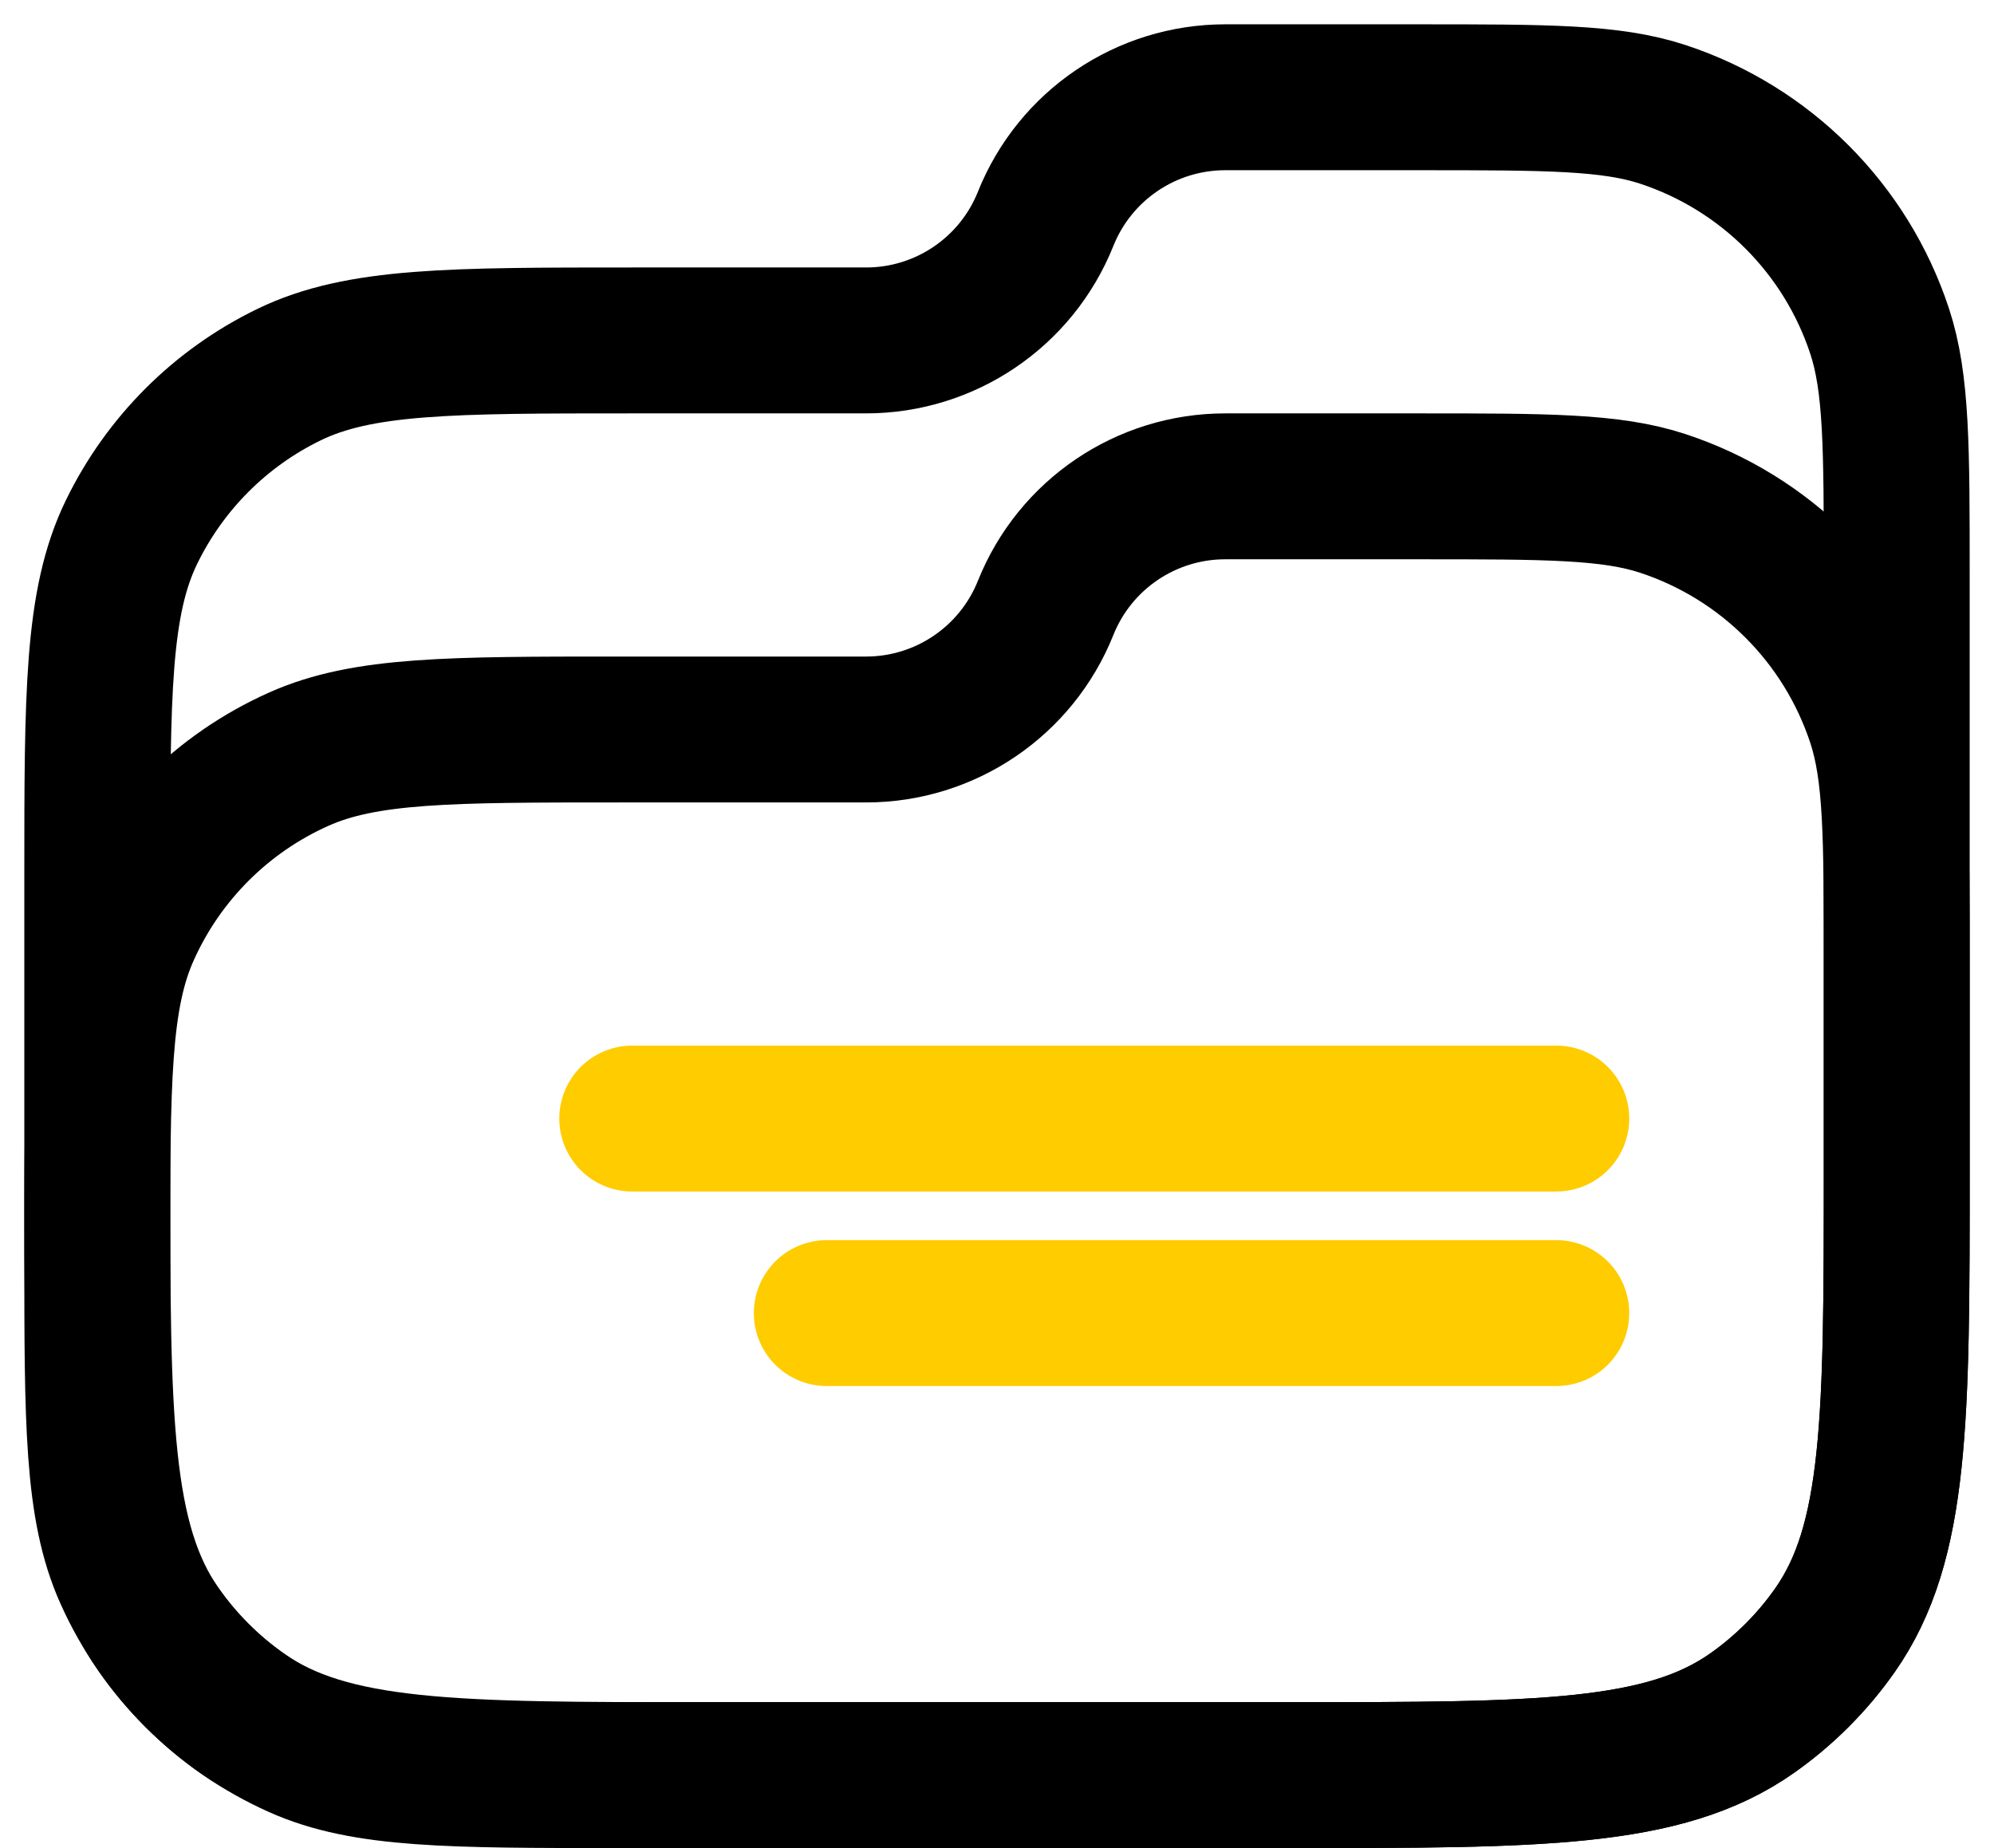
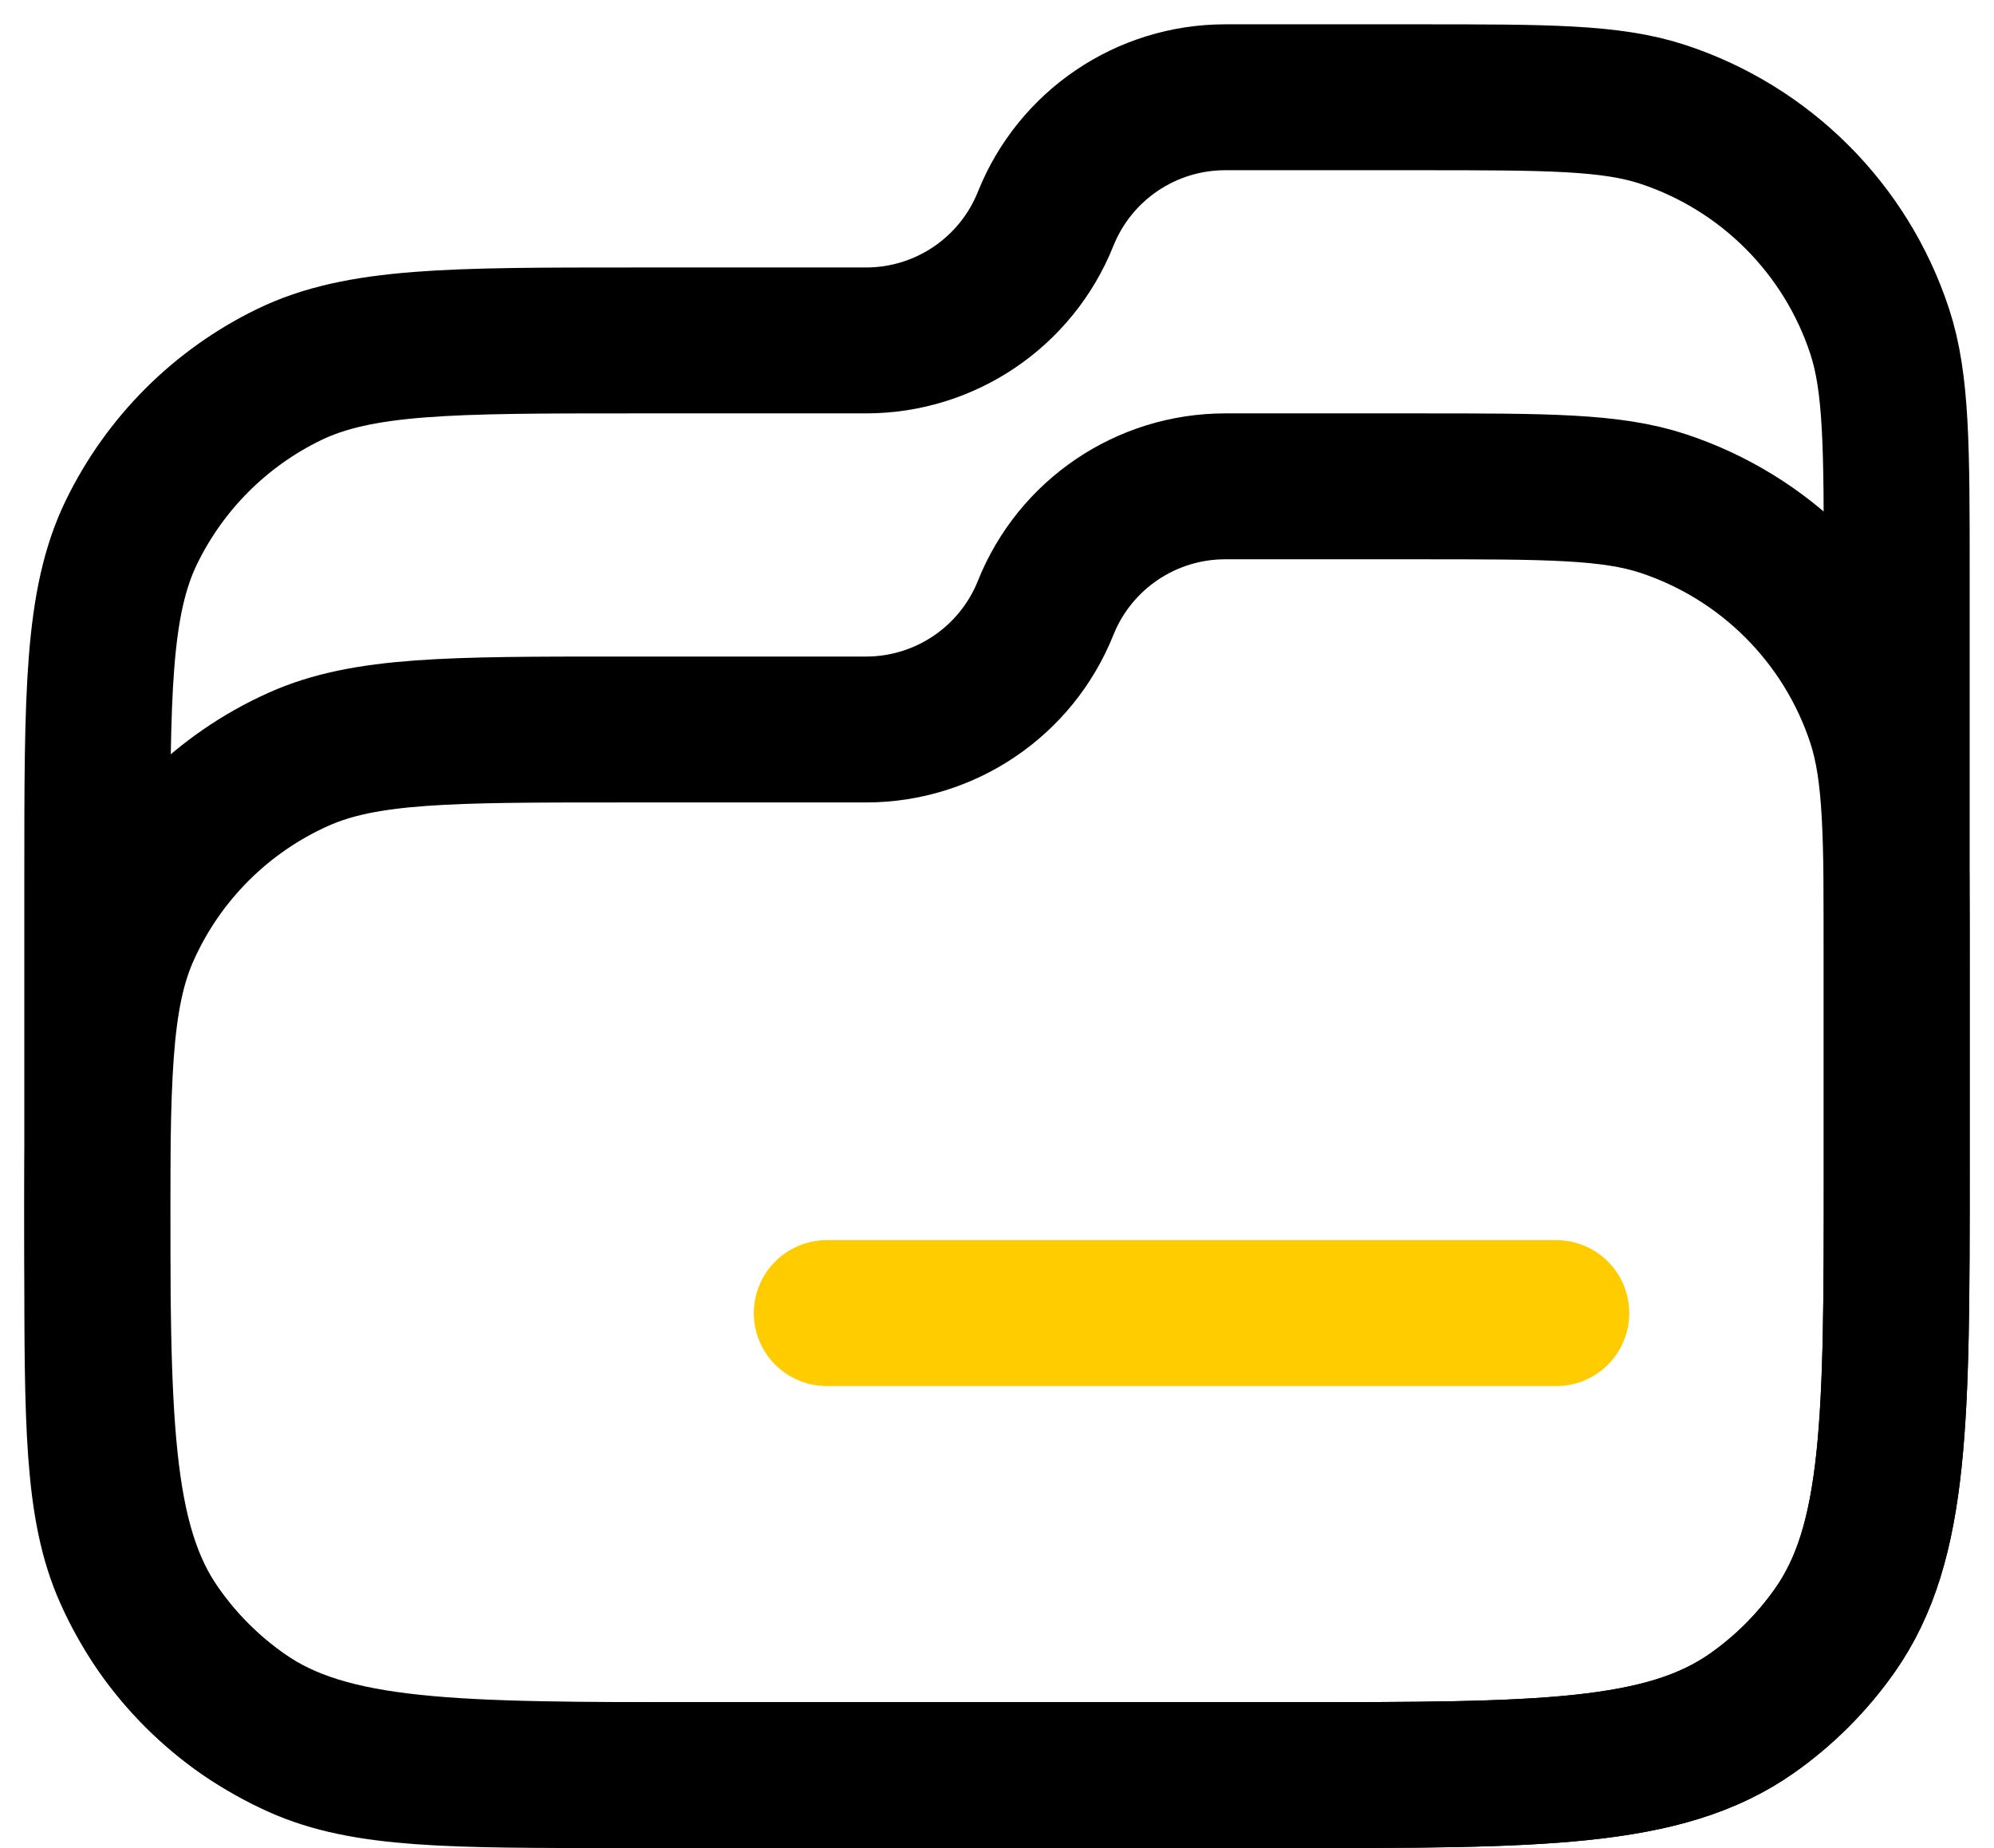
<svg xmlns="http://www.w3.org/2000/svg" width="41" height="38" viewBox="0 0 41 38" fill="none">
  <path d="M2 18.031C2 14.27 2 12.389 2.704 10.941C3.39 9.53 4.529 8.39 5.941 7.704C7.389 7 9.27 7 13.031 7H17.807C19.434 7 20.896 6.01 21.5 4.5V4.5C22.104 2.99 23.566 2 25.193 2H29.161C31.803 2 33.124 2 34.192 2.352C36.3 3.047 37.953 4.7 38.648 6.808C39 7.876 39 9.197 39 11.839V24.04C39 29.156 39 31.714 37.727 33.525C37.262 34.186 36.686 34.762 36.025 35.227C34.214 36.5 31.656 36.5 26.54 36.5H14.46C9.344 36.5 6.786 36.5 4.975 35.227C4.314 34.762 3.738 34.186 3.273 33.525C2 31.714 2 29.156 2 24.04V18.031Z" stroke="black" stroke-width="3" stroke-linecap="round" stroke-linejoin="round" />
  <path d="M2 25.75C2 22.253 2 20.505 2.611 19.141C3.313 17.57 4.57 16.313 6.141 15.611C7.505 15 9.254 15 12.75 15H17.807C19.434 15 20.896 14.01 21.5 12.5V12.5C22.104 10.99 23.566 10 25.193 10H29.161C31.803 10 33.124 10 34.192 10.352C36.3 11.047 37.953 12.7 38.648 14.808C39 15.876 39 17.197 39 19.839V24.04C39 29.156 39 31.714 37.727 33.525C37.262 34.186 36.686 34.762 36.025 35.227C34.214 36.5 31.656 36.5 26.54 36.5H12.75C9.254 36.5 7.505 36.5 6.141 35.889C4.57 35.187 3.313 33.93 2.611 32.359C2 30.995 2 29.247 2 25.75V25.75Z" stroke="black" stroke-width="3" stroke-linecap="round" stroke-linejoin="round" />
-   <path d="M32 23H13" stroke="#FFCC00" stroke-width="3" stroke-linecap="round" stroke-linejoin="round" />
  <path d="M32 27H17" stroke="#FFCC00" stroke-width="3" stroke-linecap="round" stroke-linejoin="round" />
</svg>